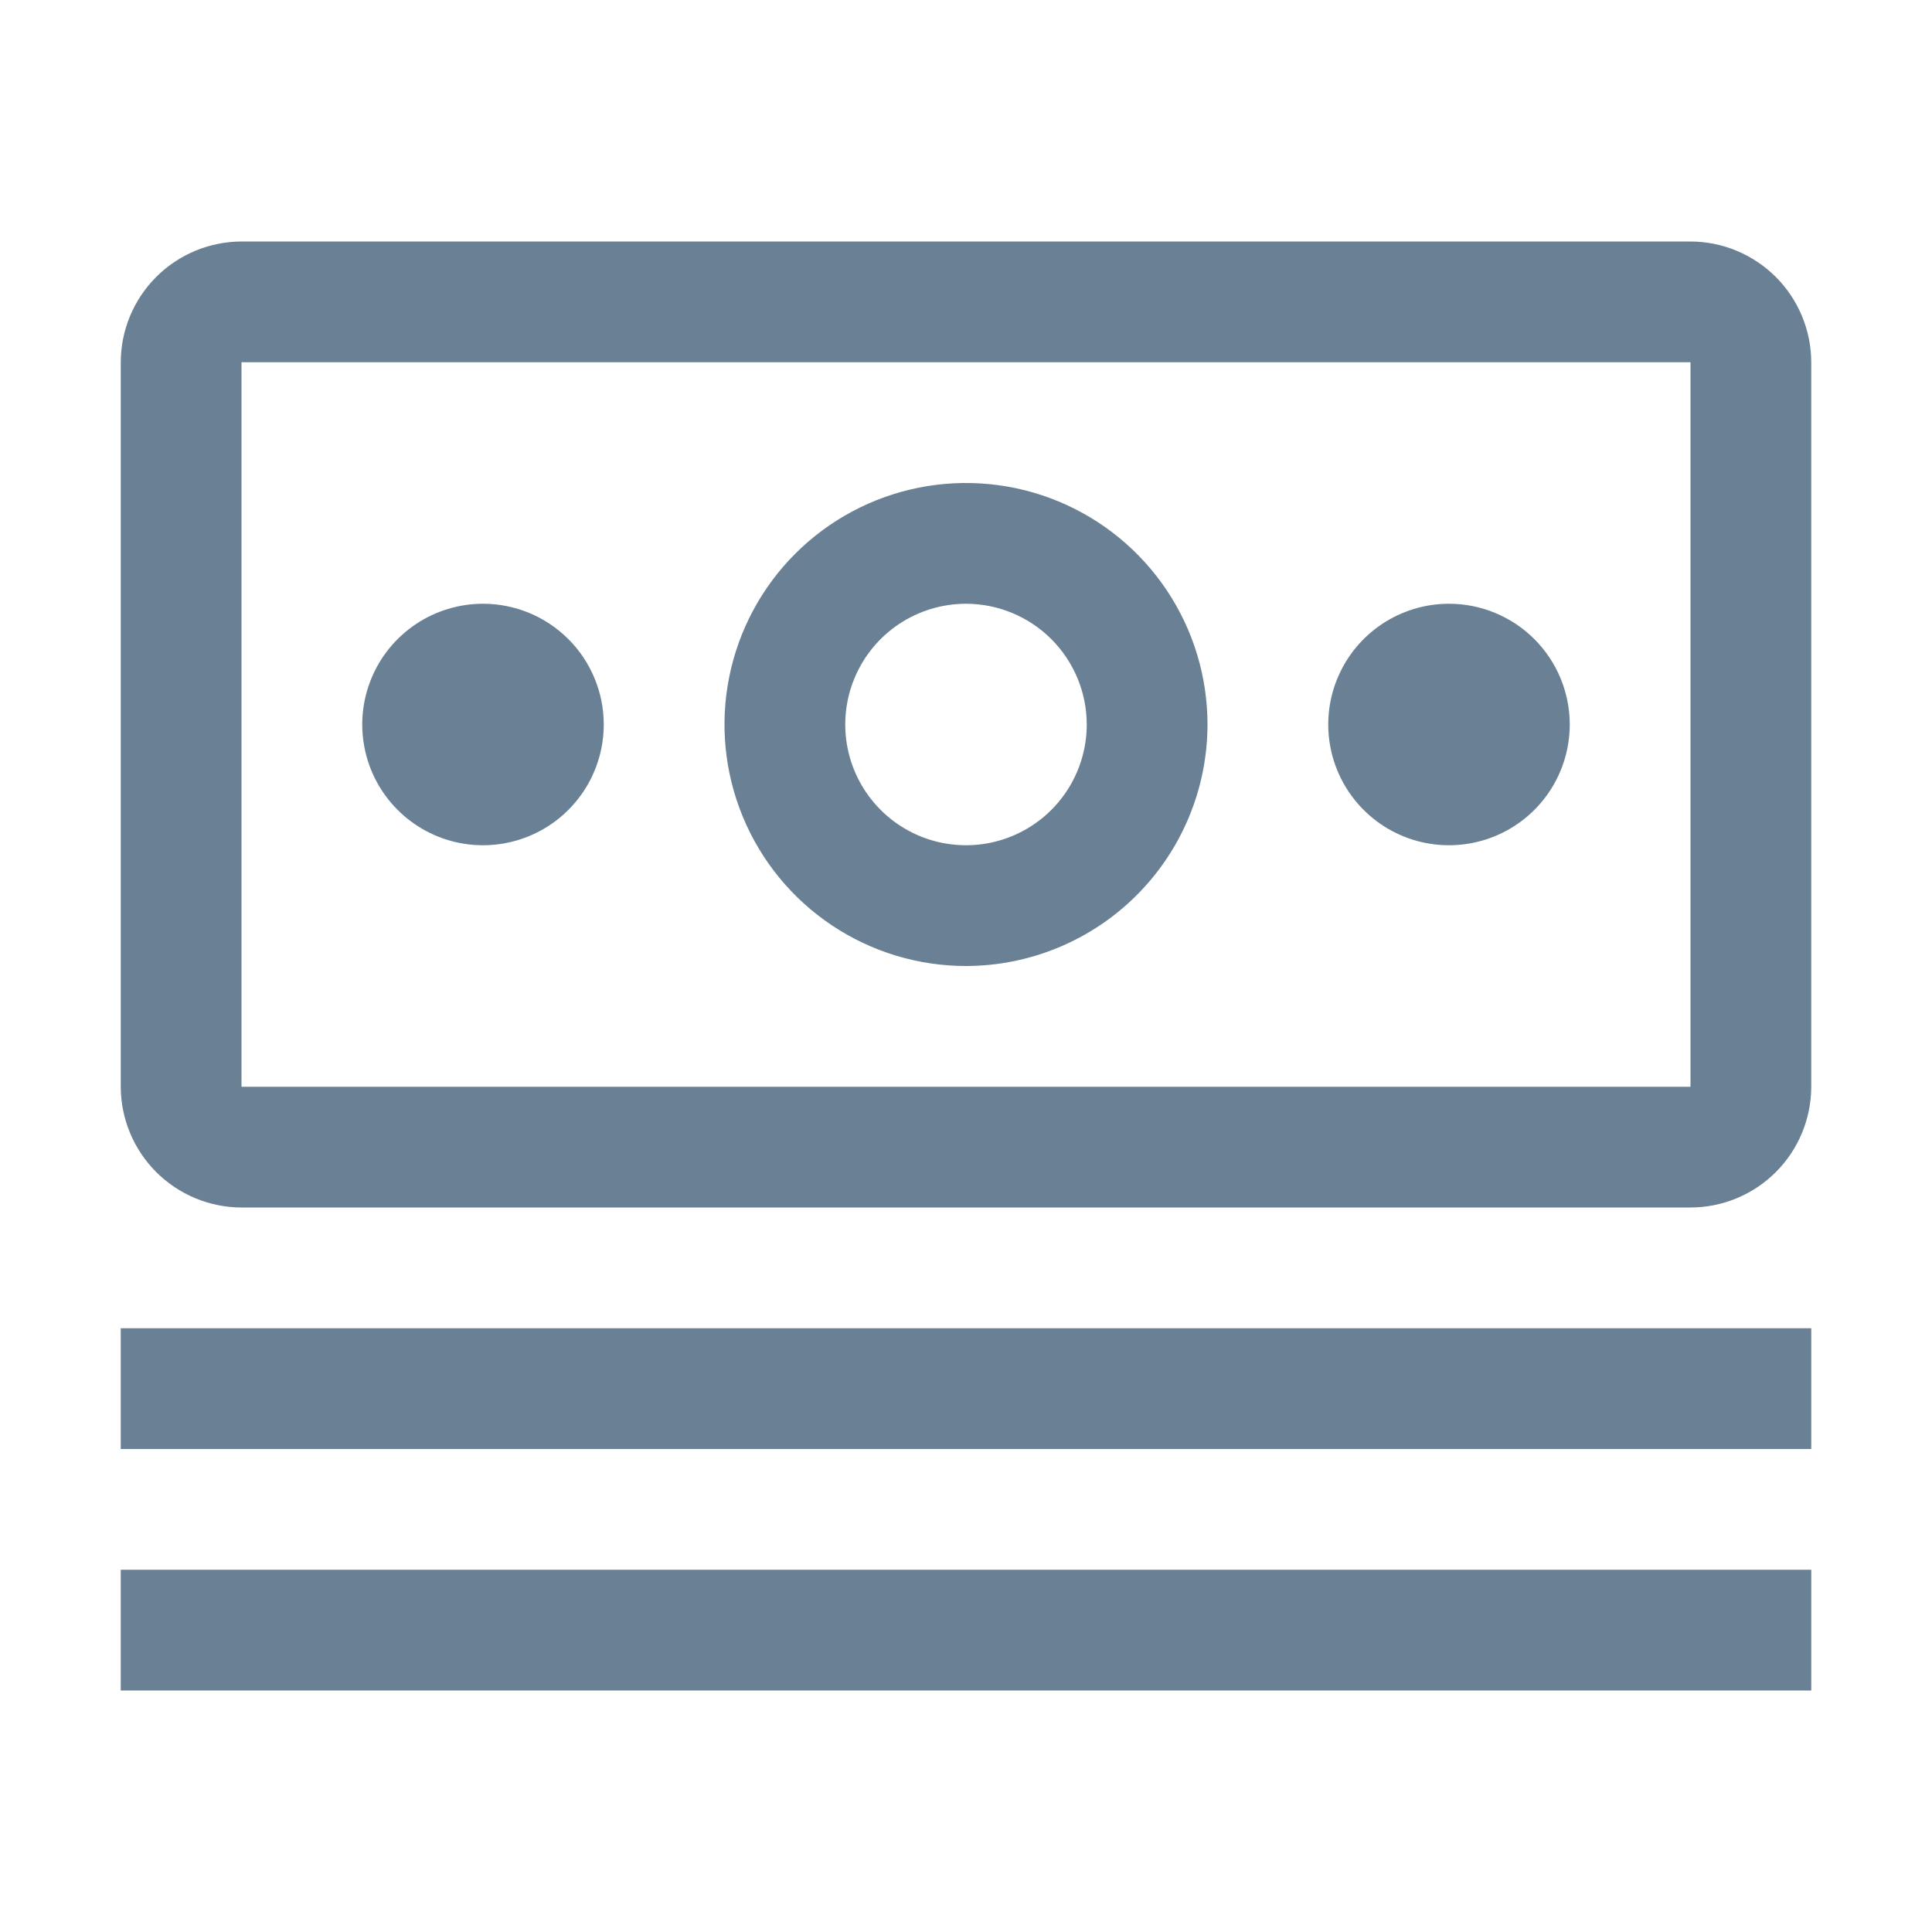
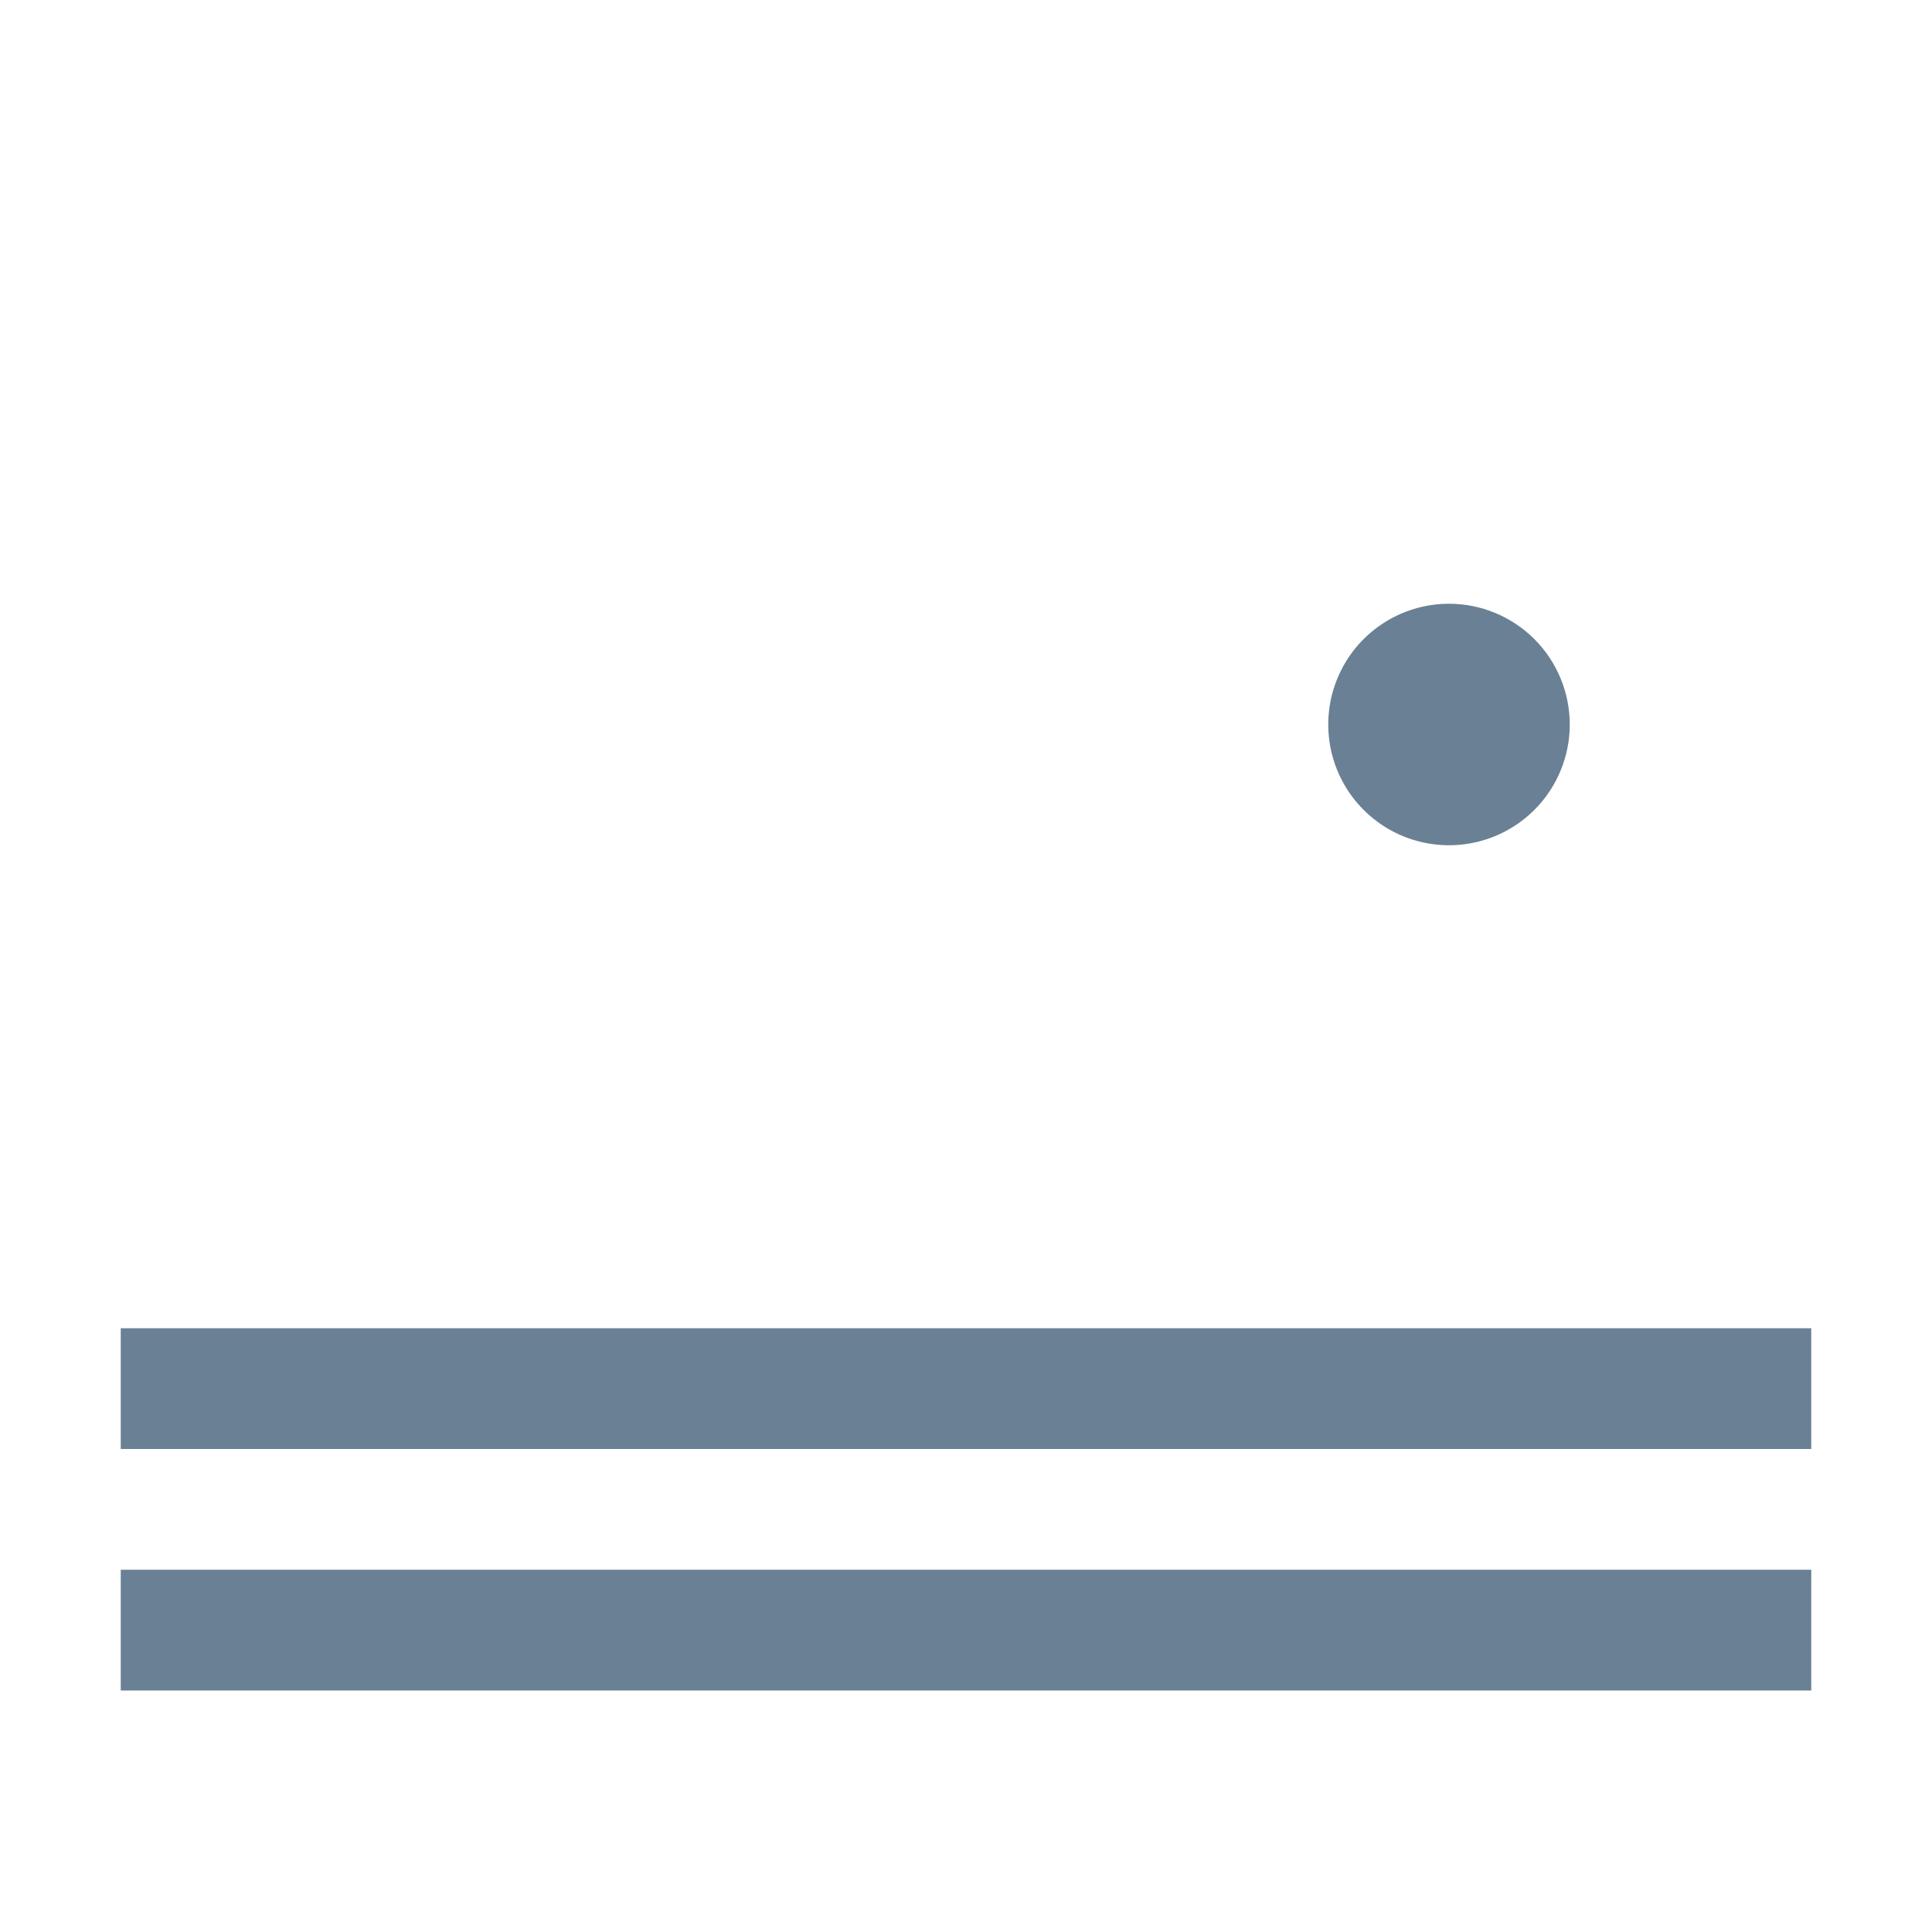
<svg xmlns="http://www.w3.org/2000/svg" width="100" height="100" viewBox="0 0 100 100" fill="none">
  <path d="M6.25 68.75H93.75V75H6.25V68.75Z" fill="#6A8094" />
  <path d="M6.25 81.25H93.75V87.5H6.25V81.25Z" fill="#6A8094" />
  <path d="M75 31.25C73.764 31.25 72.555 31.617 71.528 32.303C70.5 32.99 69.699 33.966 69.226 35.108C68.753 36.25 68.629 37.507 68.87 38.719C69.111 39.932 69.707 41.045 70.581 41.919C71.455 42.794 72.568 43.389 73.781 43.63C74.993 43.871 76.25 43.747 77.392 43.274C78.534 42.801 79.51 42 80.197 40.972C80.883 39.944 81.25 38.736 81.25 37.5C81.25 35.842 80.591 34.253 79.419 33.081C78.247 31.909 76.658 31.25 75 31.25Z" fill="#6A8094" />
-   <path d="M50 50C47.528 50 45.111 49.267 43.055 47.893C41 46.52 39.398 44.568 38.452 42.284C37.505 39.999 37.258 37.486 37.74 35.061C38.222 32.637 39.413 30.409 41.161 28.661C42.909 26.913 45.137 25.723 47.561 25.24C49.986 24.758 52.499 25.005 54.783 25.951C57.068 26.898 59.02 28.5 60.393 30.555C61.767 32.611 62.5 35.028 62.5 37.5C62.496 40.814 61.178 43.991 58.834 46.334C56.491 48.678 53.314 49.996 50 50ZM50 31.25C48.764 31.25 47.556 31.617 46.528 32.303C45.5 32.99 44.699 33.966 44.226 35.108C43.753 36.25 43.629 37.507 43.87 38.719C44.111 39.932 44.706 41.045 45.581 41.919C46.455 42.794 47.568 43.389 48.781 43.63C49.993 43.871 51.25 43.747 52.392 43.274C53.534 42.801 54.51 42 55.197 40.972C55.883 39.944 56.25 38.736 56.25 37.5C56.248 35.843 55.589 34.254 54.418 33.082C53.246 31.911 51.657 31.252 50 31.25Z" fill="#6A8094" />
-   <path d="M25 31.25C23.764 31.25 22.555 31.617 21.528 32.303C20.5 32.99 19.699 33.966 19.226 35.108C18.753 36.25 18.629 37.507 18.87 38.719C19.111 39.932 19.706 41.045 20.581 41.919C21.455 42.794 22.568 43.389 23.781 43.63C24.993 43.871 26.25 43.747 27.392 43.274C28.534 42.801 29.51 42 30.197 40.972C30.883 39.944 31.25 38.736 31.25 37.5C31.25 35.842 30.591 34.253 29.419 33.081C28.247 31.909 26.658 31.25 25 31.25Z" fill="#6A8094" />
-   <path d="M87.5 62.5H12.5C10.844 62.496 9.256 61.836 8.085 60.665C6.914 59.494 6.254 57.906 6.25 56.25V18.75C6.254 17.094 6.914 15.506 8.085 14.335C9.256 13.164 10.844 12.504 12.5 12.5H87.5C89.156 12.504 90.744 13.164 91.915 14.335C93.086 15.506 93.746 17.094 93.75 18.75V56.25C93.748 57.907 93.088 59.495 91.917 60.667C90.745 61.838 89.157 62.498 87.5 62.5ZM87.5 18.75H12.5V56.25H87.5V18.75Z" fill="#6A8094" />
</svg>